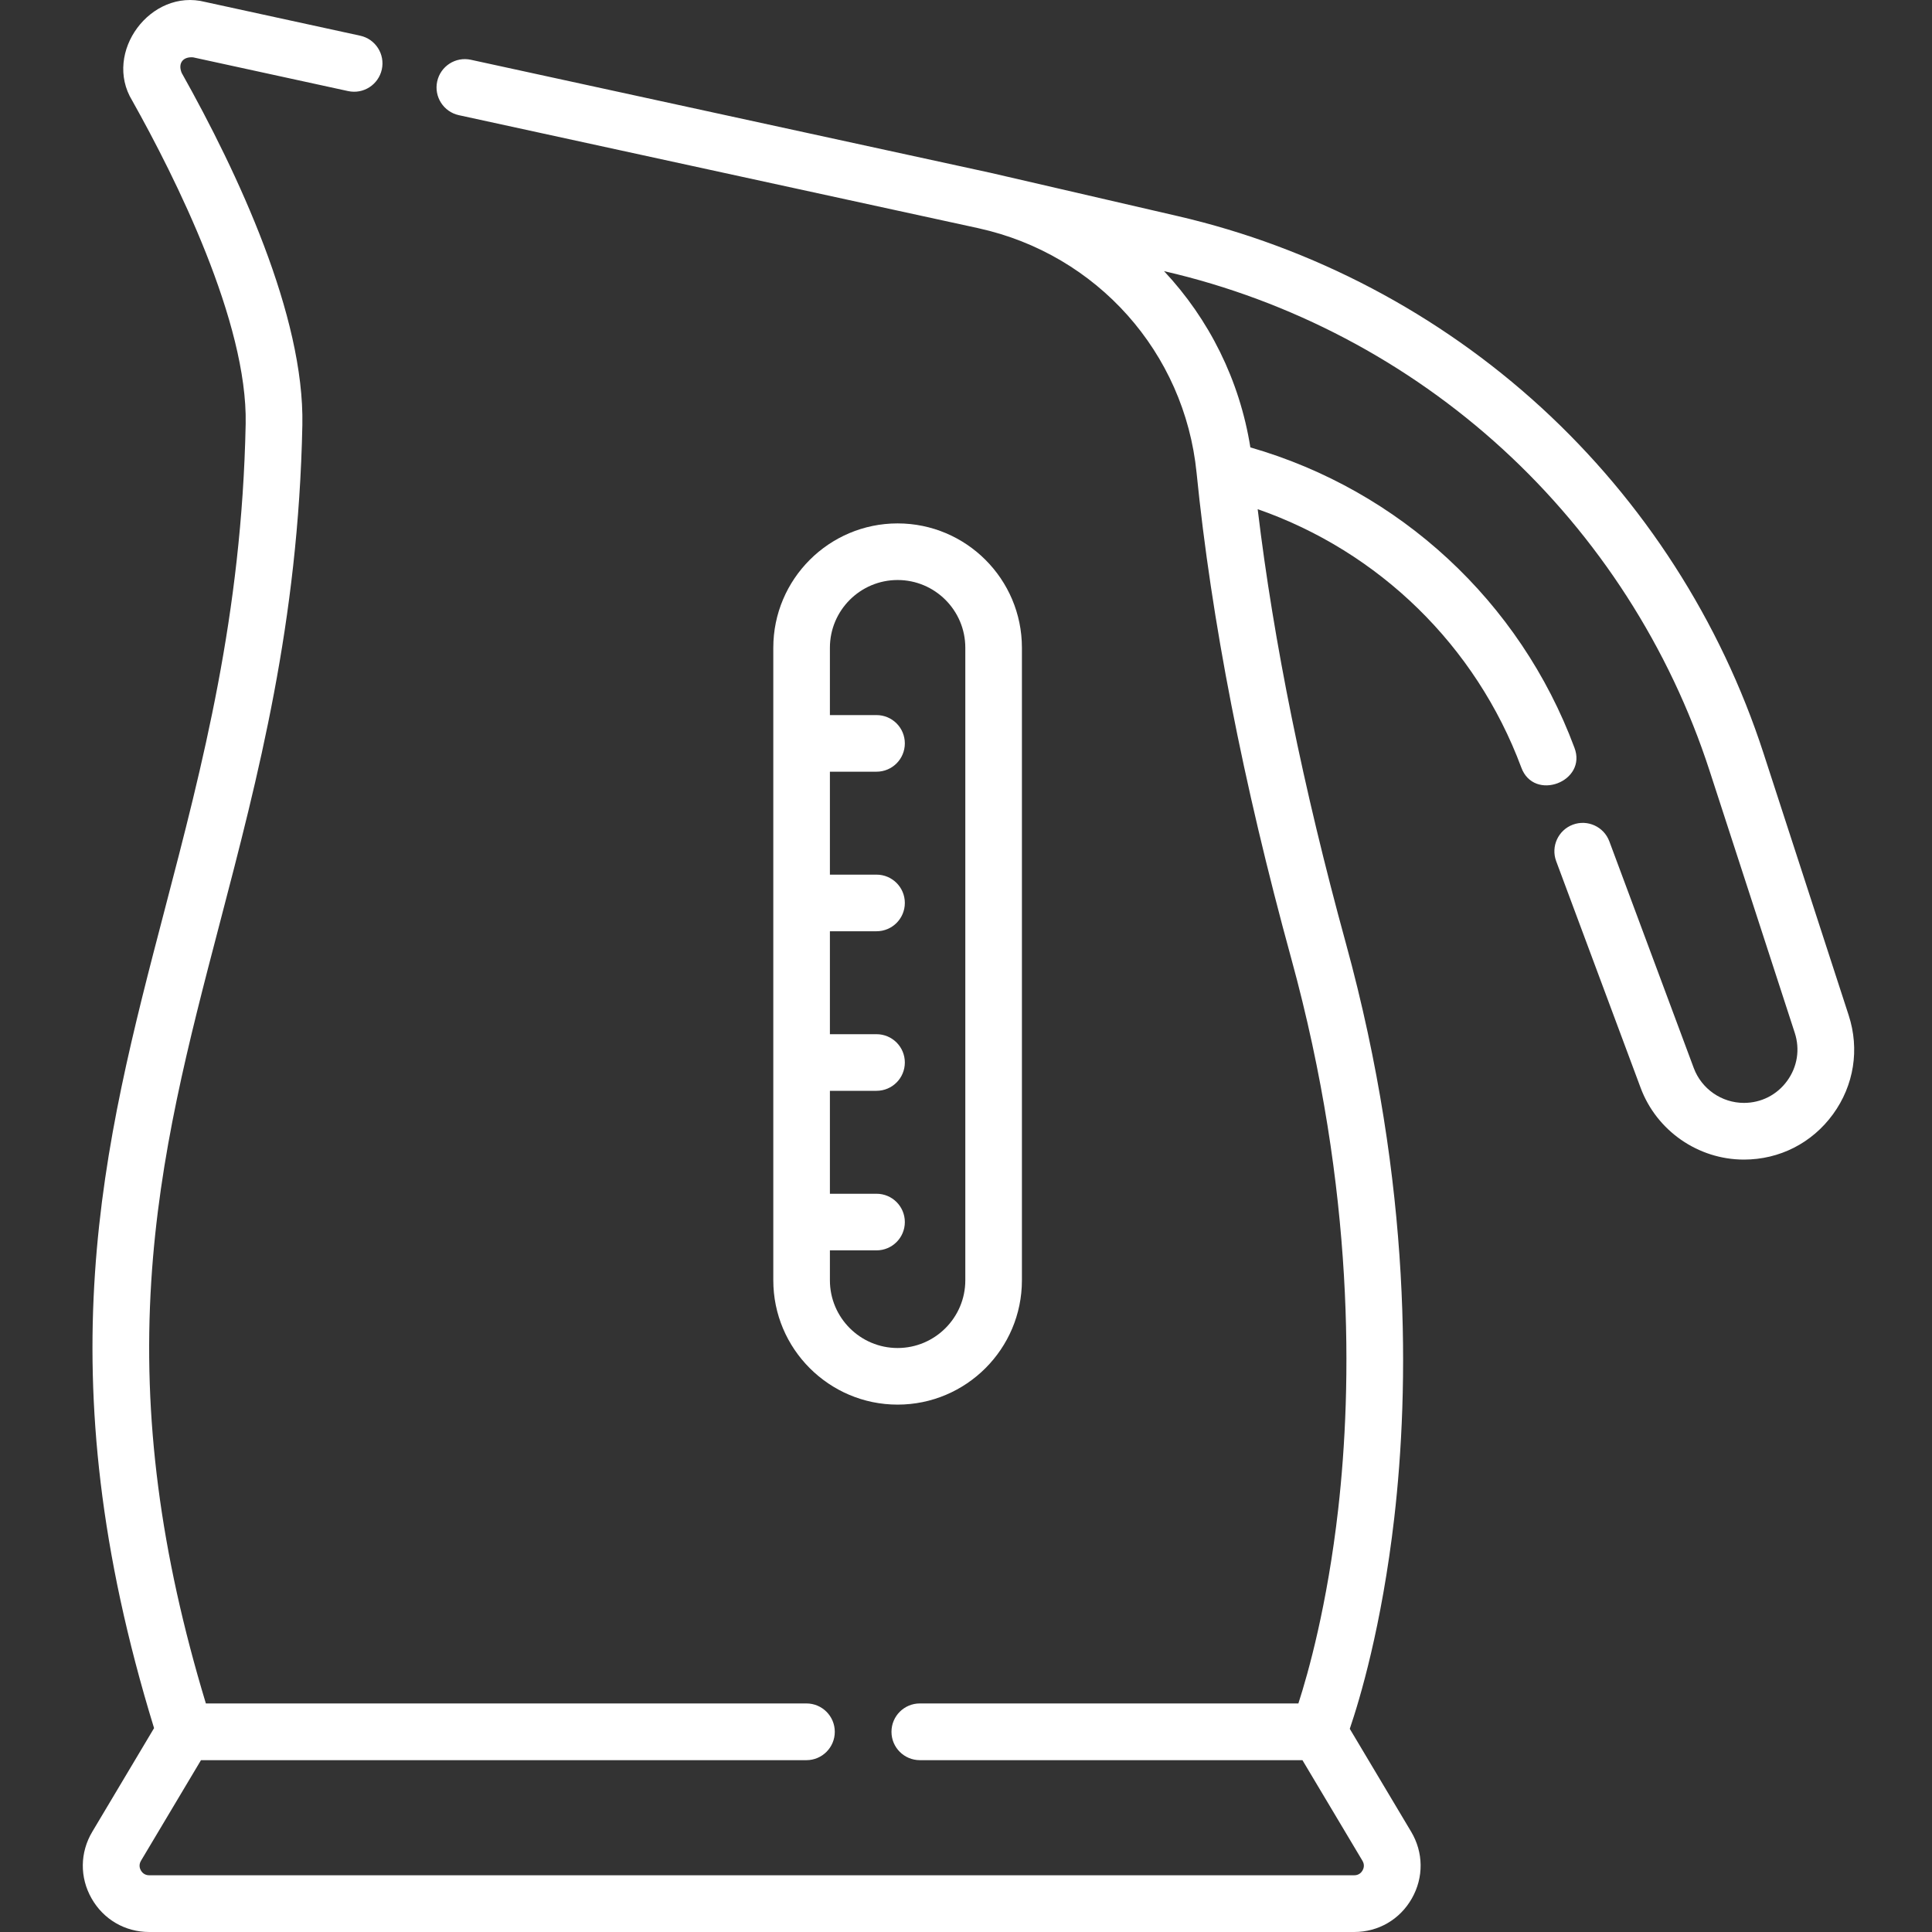
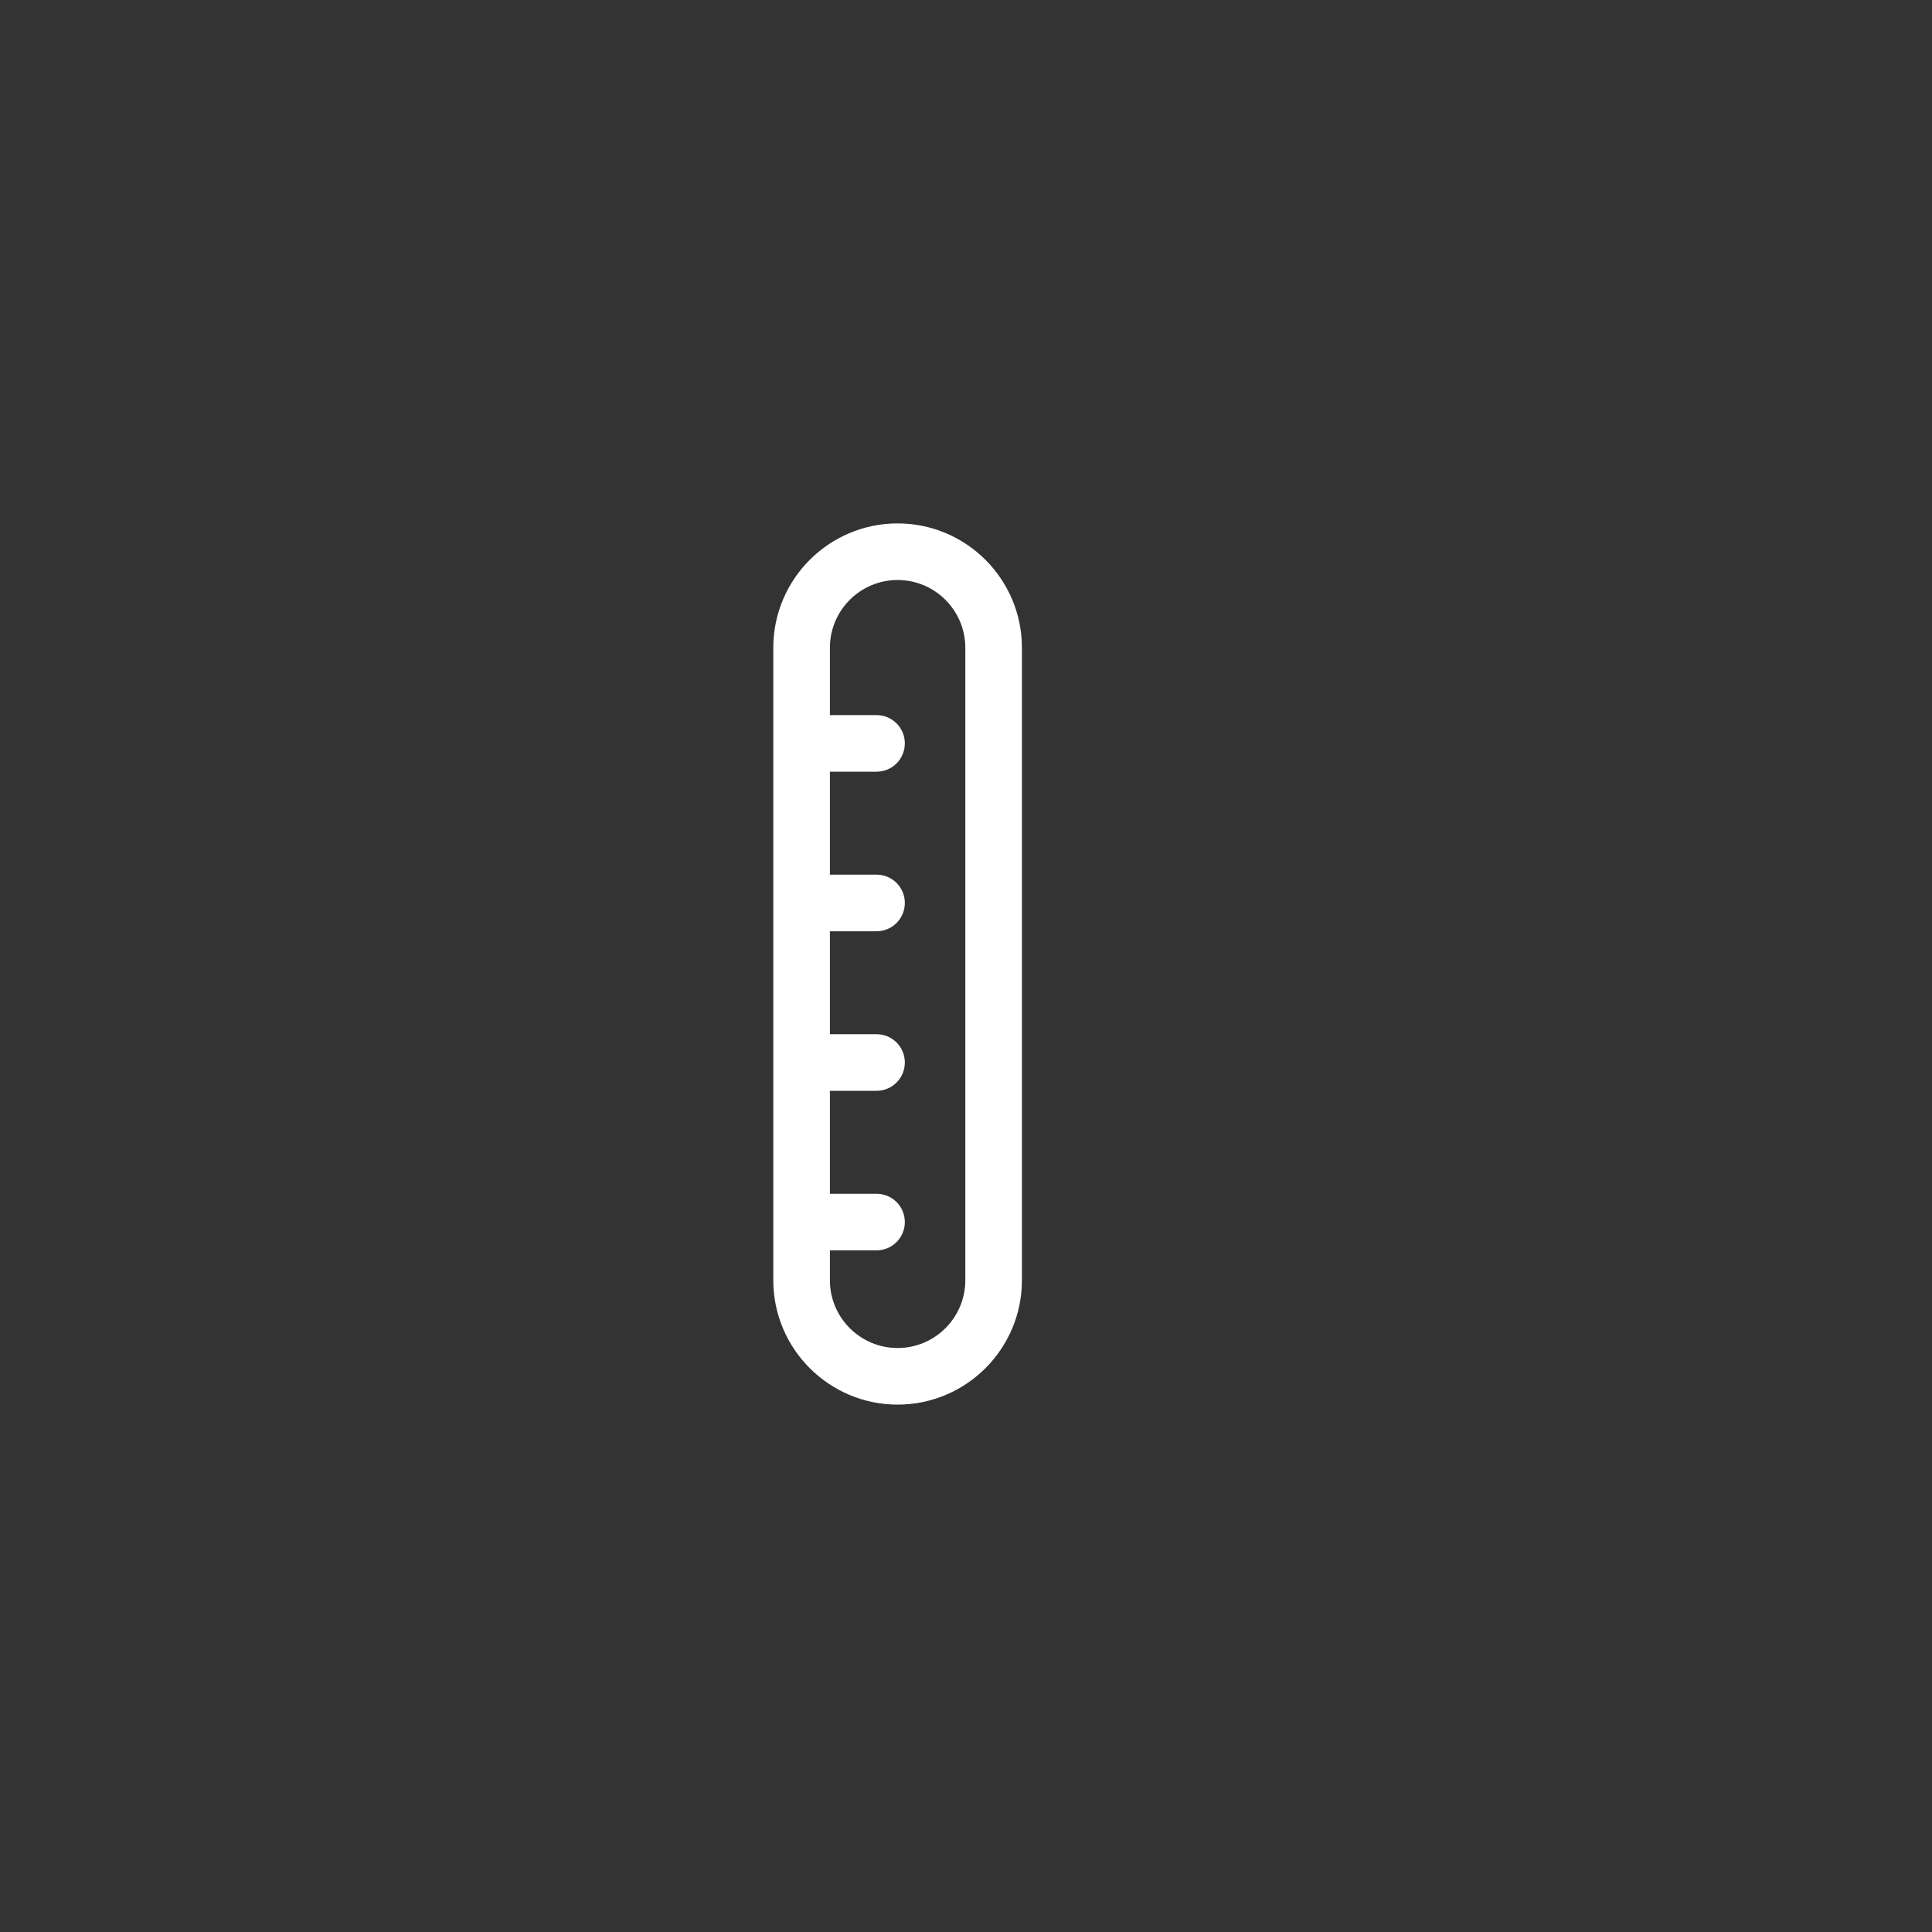
<svg xmlns="http://www.w3.org/2000/svg" width="70" height="70" viewBox="0 0 70 70" fill="none">
  <rect x="0" y="0" width="70" height="70" fill="#333333" stroke="none" />
-   <path d="M66.982 36.788L63.893 27.285C62.337 22.495 59.552 18.166 55.84 14.763C52.127 11.361 47.572 8.963 42.665 7.828L35.883 6.26C35.881 6.26 17.062 2.166 17.062 2.166C16.507 2.044 15.961 2.397 15.84 2.951C15.72 3.505 16.071 4.052 16.625 4.173L35.42 8.262C35.42 8.262 35.459 8.271 35.459 8.271C39.747 9.216 42.918 12.771 43.354 17.127C43.886 22.451 45.04 28.371 46.783 34.722C49.102 43.172 48.989 50.236 48.486 54.674C48.09 58.163 47.399 60.62 47.043 61.719H33.328C32.76 61.719 32.3 62.179 32.3 62.747C32.3 63.314 32.76 63.774 33.328 63.774H47.19L49.364 67.419C49.455 67.571 49.405 67.704 49.368 67.769C49.331 67.835 49.242 67.945 49.065 67.945H5.407C5.231 67.945 5.142 67.835 5.104 67.769C5.067 67.704 5.018 67.571 5.108 67.419L7.282 63.774H29.219C29.786 63.774 30.246 63.314 30.246 62.747C30.246 62.179 29.786 61.719 29.219 61.719H7.459C5.802 56.239 5.171 51.361 5.48 46.432C5.767 41.843 6.831 37.776 7.957 33.471C9.359 28.109 10.81 22.565 10.955 15.403C11.035 11.439 8.621 6.273 6.581 2.638C6.442 2.292 6.626 2.047 6.998 2.078L12.612 3.3C13.167 3.421 13.713 3.069 13.834 2.515C13.955 1.96 13.603 1.413 13.049 1.293L7.435 0.071C5.459 -0.437 3.726 1.901 4.789 3.643C6.357 6.437 8.976 11.675 8.901 15.361C8.761 22.28 7.342 27.704 5.97 32.95C3.723 41.541 1.6 49.661 5.582 62.613L3.344 66.367C2.895 67.119 2.885 68.023 3.318 68.784C3.75 69.545 4.531 70 5.407 70H49.066C49.941 70 50.722 69.546 51.154 68.784C51.587 68.023 51.577 67.119 51.129 66.367L48.905 62.638C49.26 61.596 50.063 58.935 50.517 54.994C51.051 50.359 51.181 42.985 48.764 34.178C47.217 28.54 46.145 23.258 45.568 18.448C49.962 19.981 53.473 23.39 55.117 27.802C55.572 29.062 57.524 28.322 57.042 27.084C55.068 21.786 50.71 17.766 45.303 16.21C44.913 13.763 43.801 11.557 42.175 9.823L42.203 9.83C46.764 10.884 51 13.114 54.452 16.278C57.903 19.441 60.492 23.467 61.939 27.92L65.028 37.423C65.222 38.02 65.122 38.653 64.753 39.161C64.384 39.669 63.813 39.96 63.185 39.96C62.38 39.96 61.65 39.453 61.369 38.699L58.309 30.483C58.111 29.952 57.519 29.681 56.987 29.879C56.456 30.078 56.185 30.669 56.383 31.201L59.444 39.416C60.023 40.97 61.527 42.014 63.185 42.014C64.478 42.014 65.655 41.414 66.415 40.368C67.174 39.323 67.381 38.018 66.982 36.788Z" fill="white" />
  <path d="M32.522 50.892C35.006 50.892 37.026 48.871 37.026 46.388V23.468C37.026 20.984 35.006 18.964 32.522 18.964C30.039 18.964 28.018 20.984 28.018 23.468V46.388C28.018 48.871 30.039 50.892 32.522 50.892ZM32.522 21.015C33.875 21.015 34.975 22.115 34.975 23.468V46.388C34.975 47.74 33.875 48.841 32.522 48.841C31.17 48.841 30.069 47.74 30.069 46.388V45.303H31.759C32.325 45.303 32.784 44.844 32.784 44.278C32.784 43.711 32.325 43.252 31.759 43.252H30.069V39.522H31.759C32.325 39.522 32.784 39.063 32.784 38.496C32.784 37.93 32.325 37.471 31.759 37.471H30.069V33.741H31.759C32.325 33.741 32.784 33.282 32.784 32.715C32.784 32.149 32.325 31.69 31.759 31.69H30.069V27.96H31.759C32.325 27.96 32.784 27.501 32.784 26.934C32.784 26.368 32.325 25.909 31.759 25.909H30.069V23.468C30.069 22.115 31.17 21.015 32.522 21.015Z" fill="white" />
</svg>